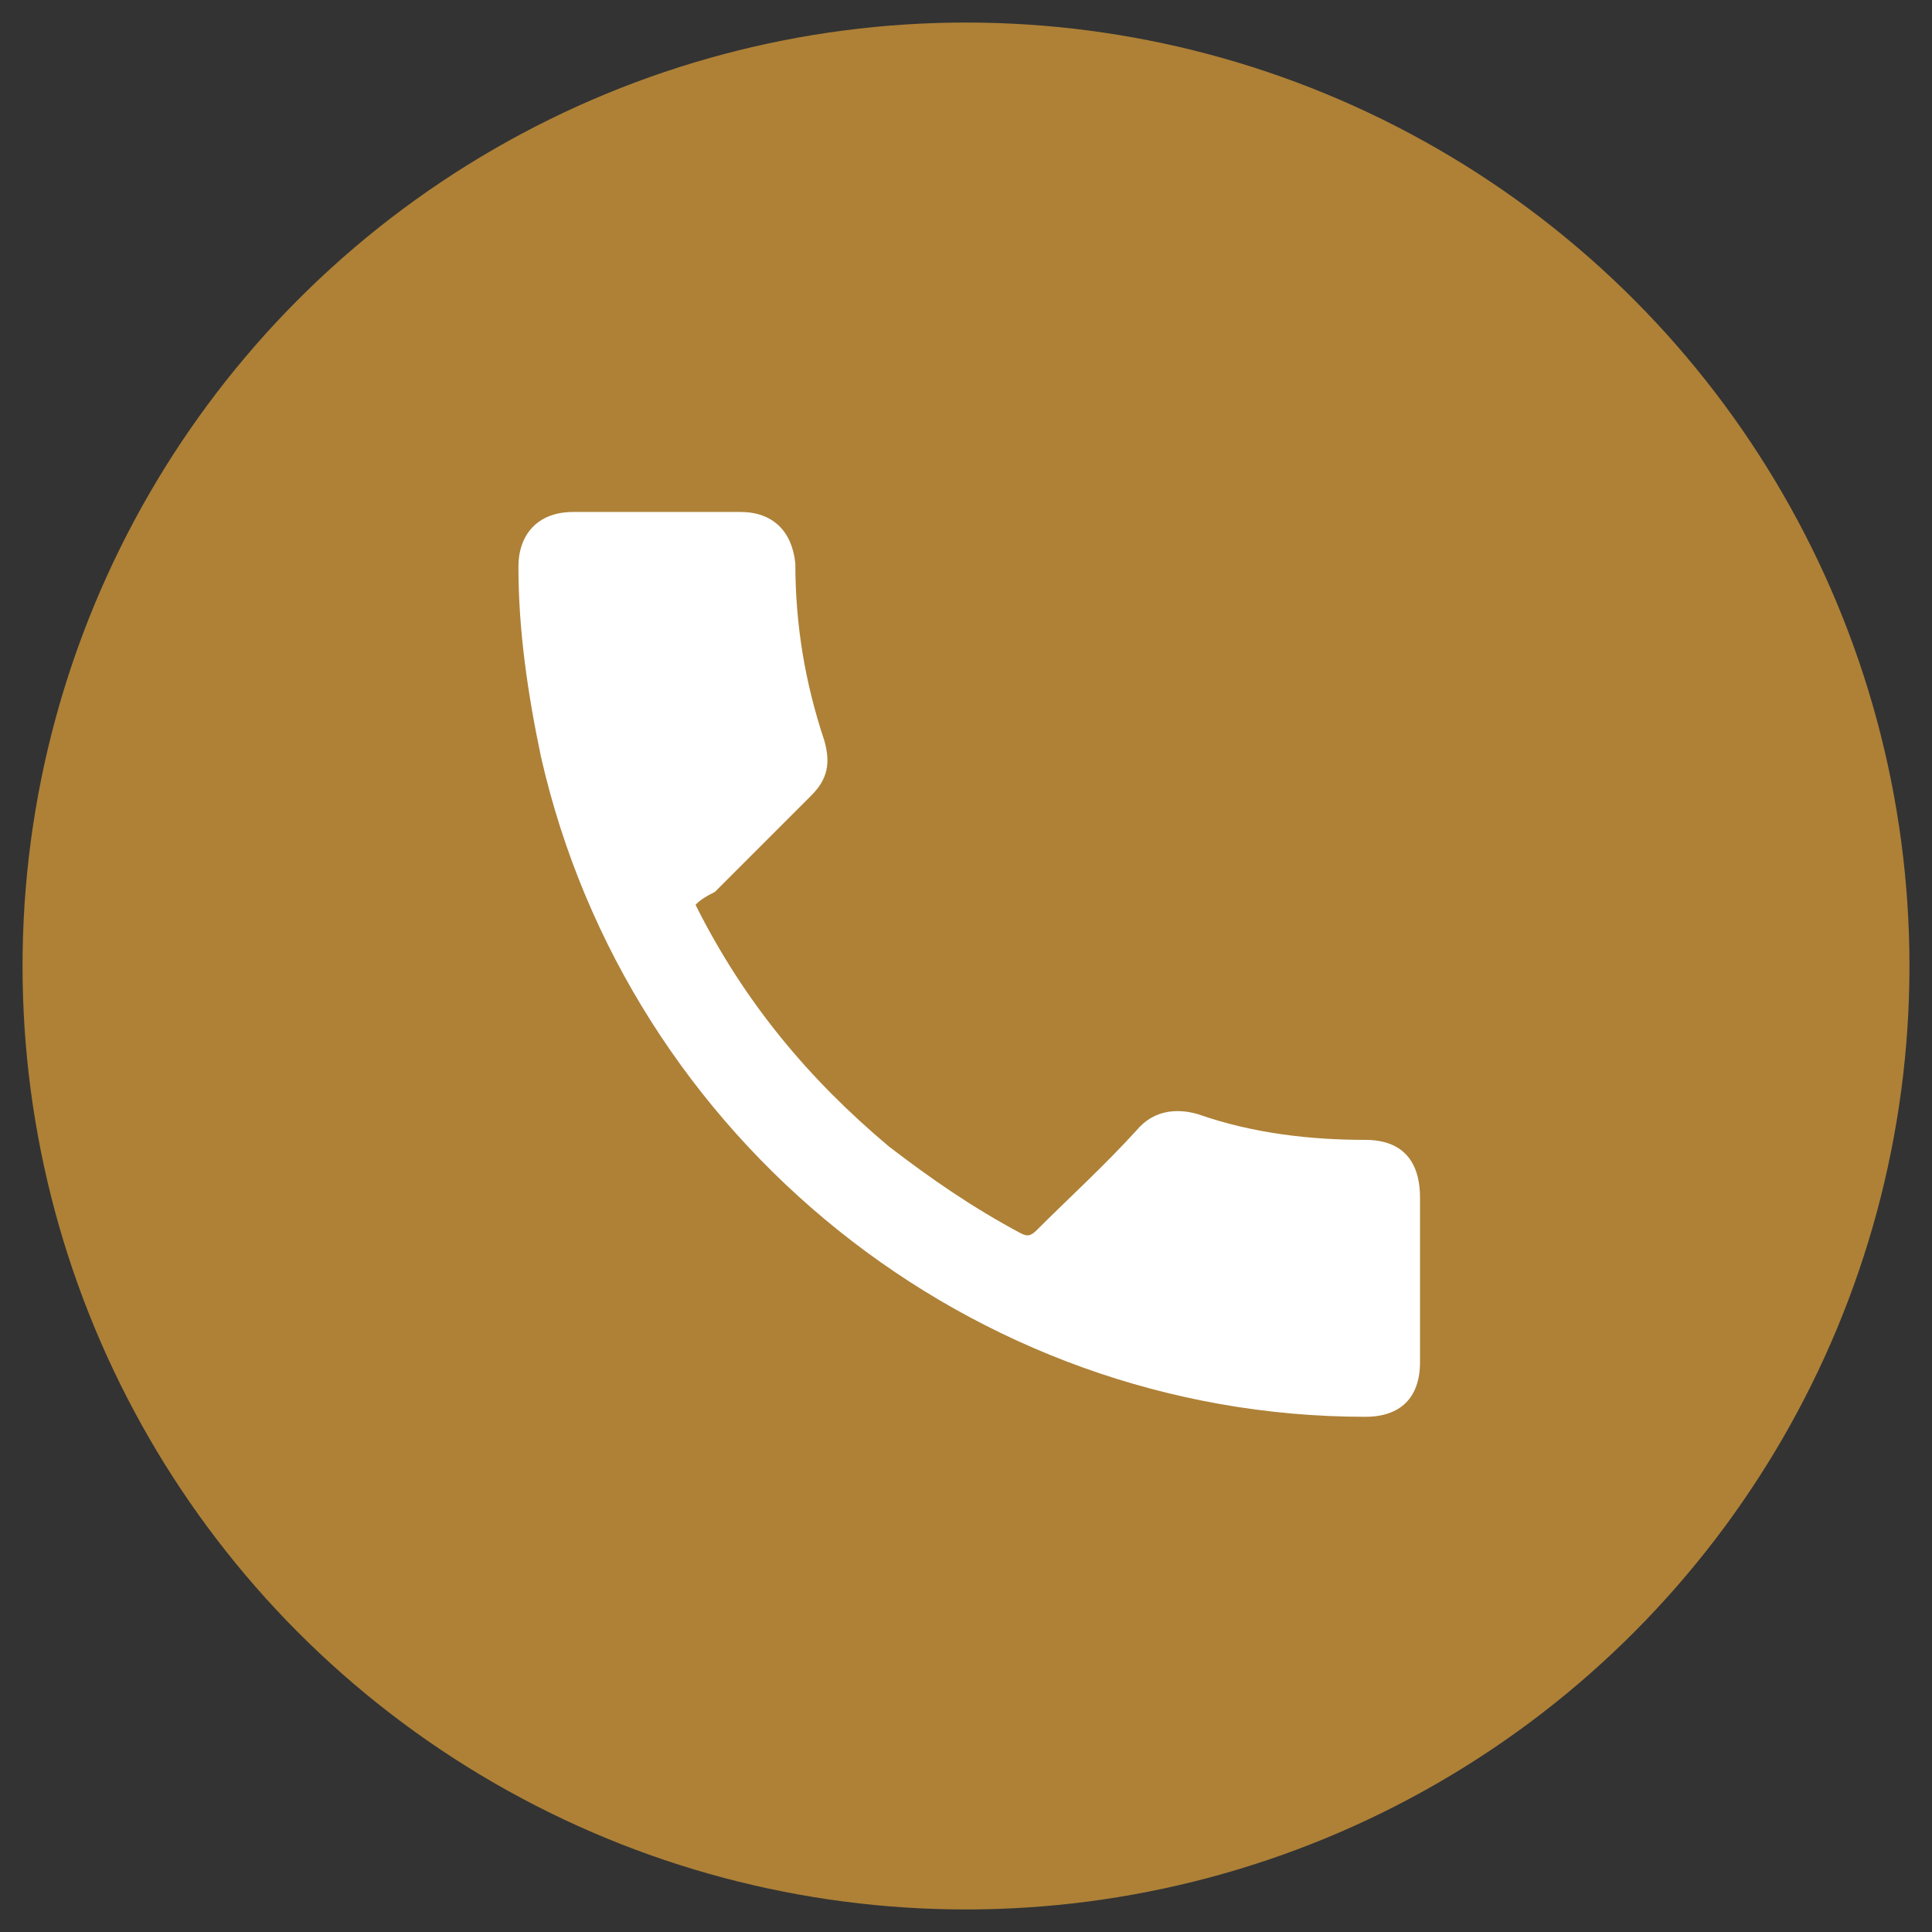
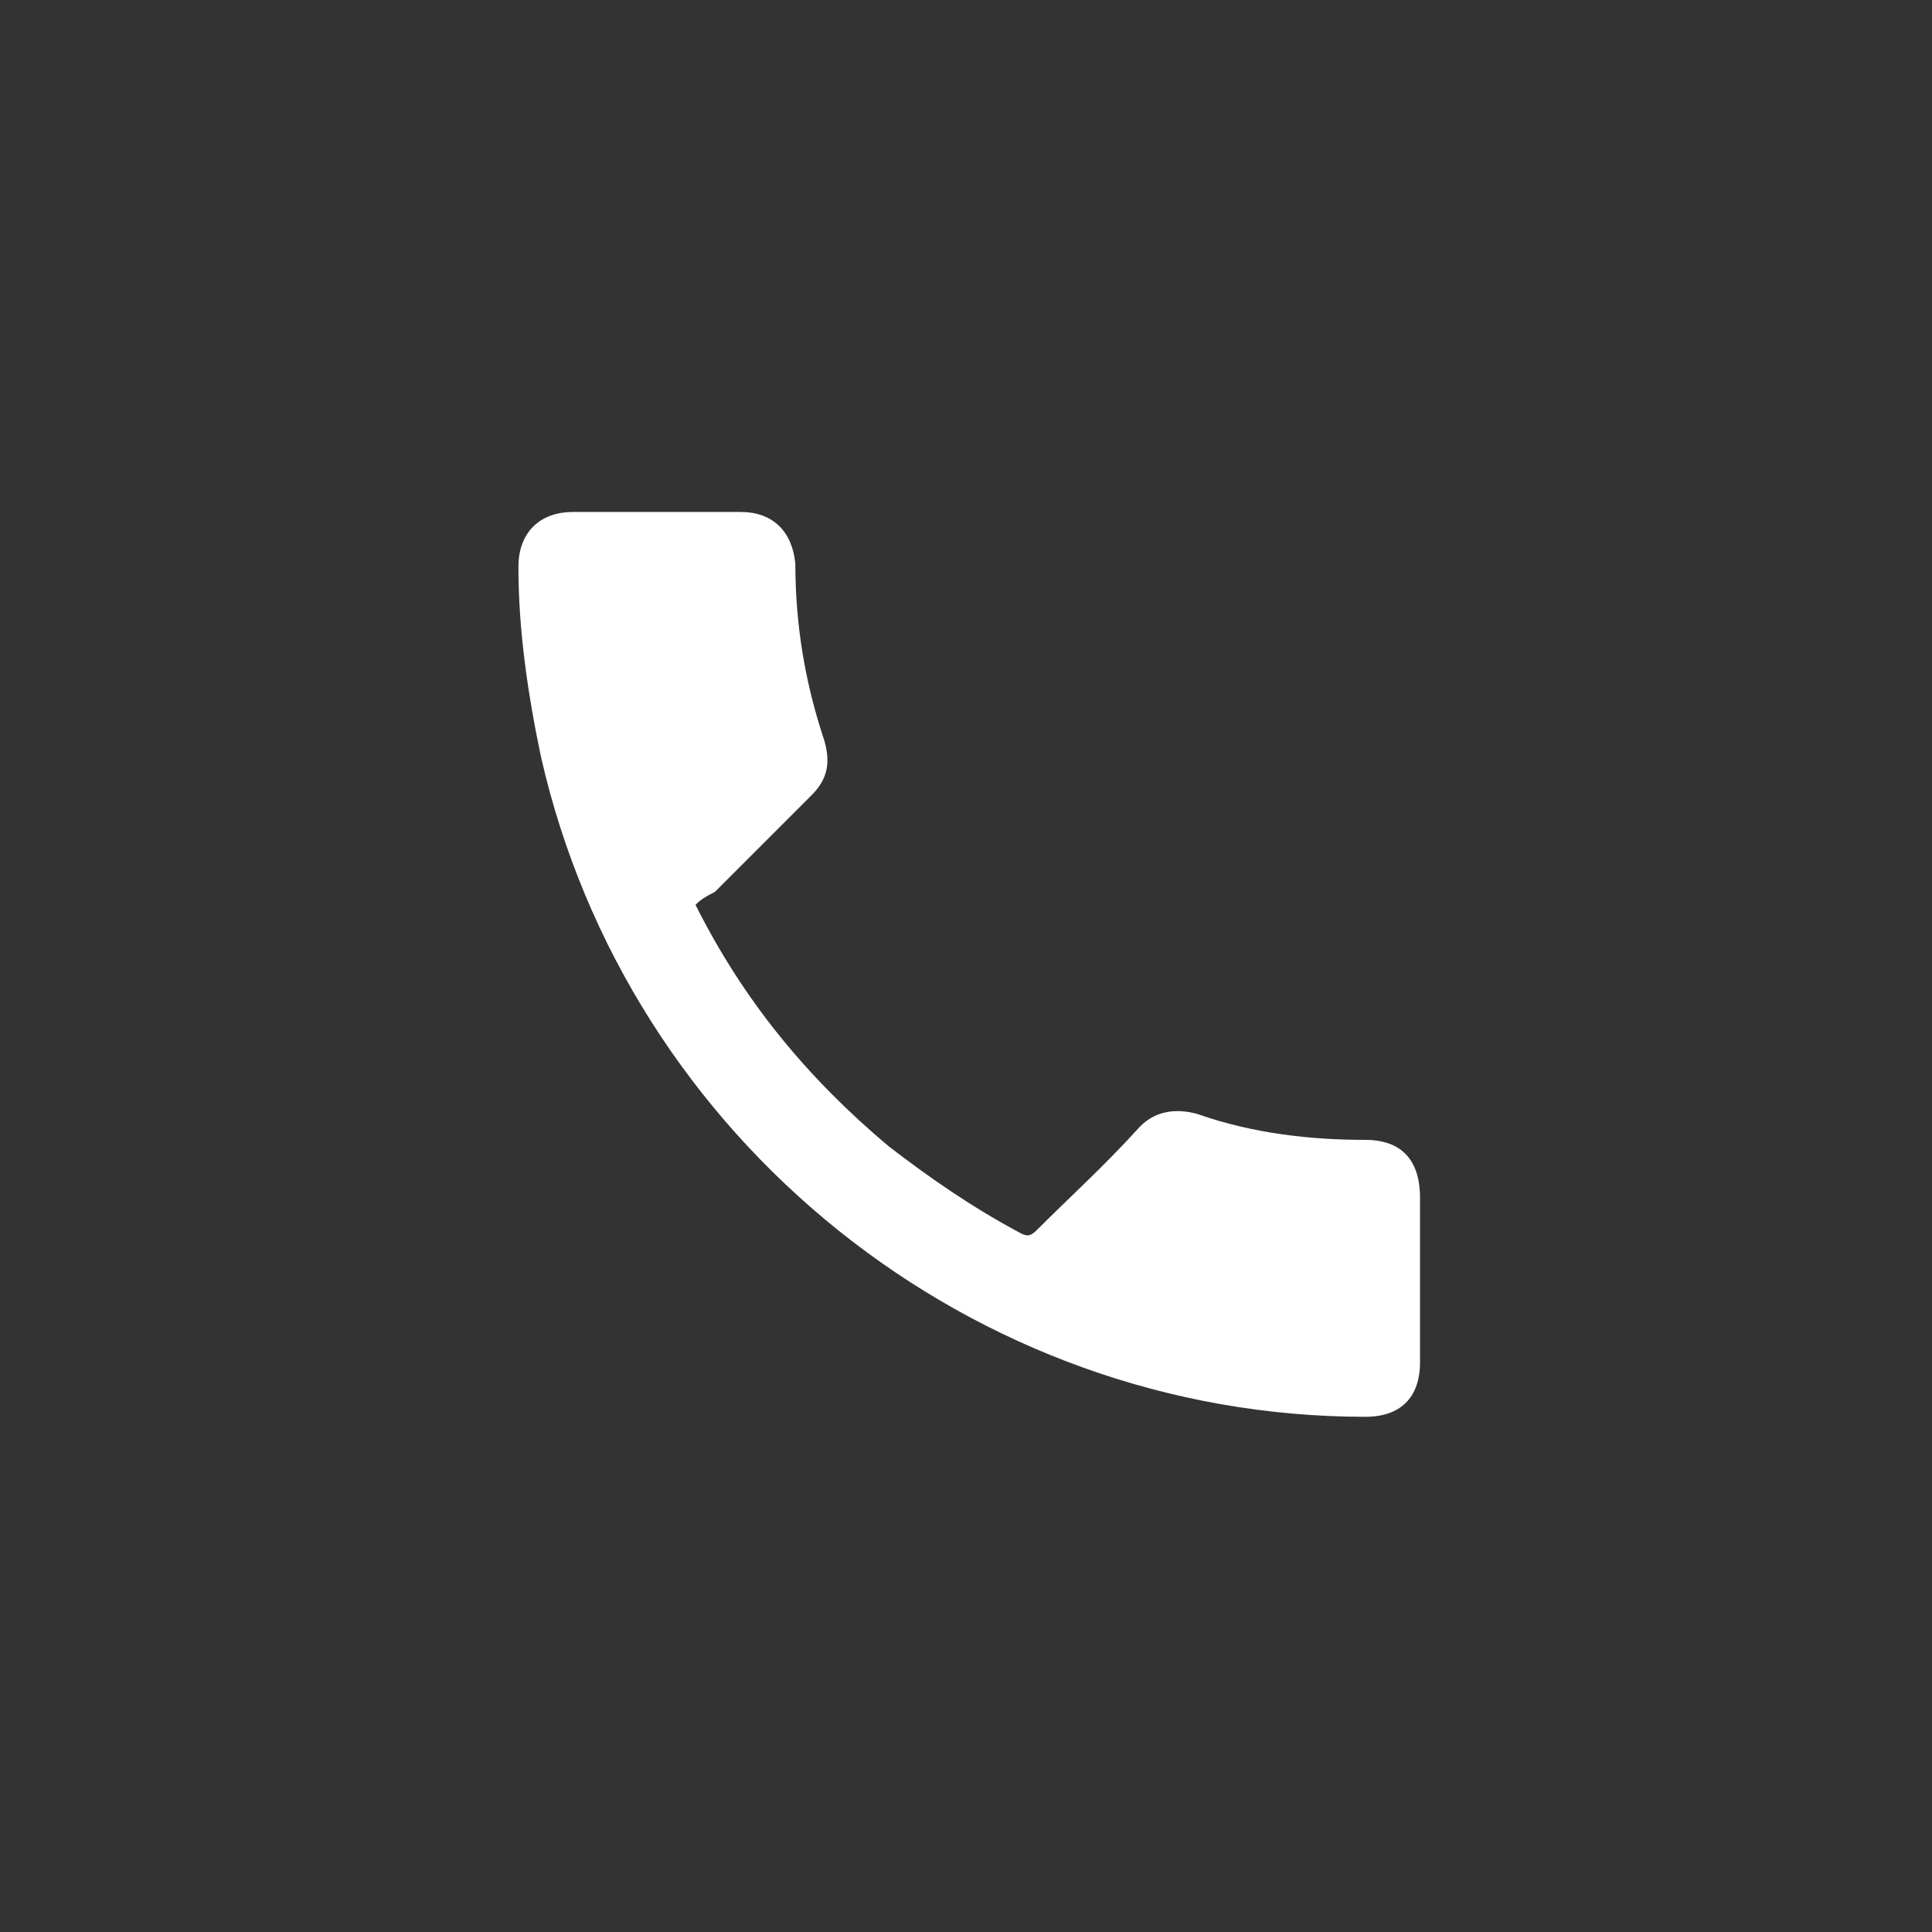
<svg xmlns="http://www.w3.org/2000/svg" version="1.1" id="Layer_1" x="0px" y="0px" viewBox="0 0 60 60" style="enable-background:new 0 0 60 60;" xml:space="preserve">
  <rect x="0" y="0" width="60" height="60" fill="#333333" stroke="none" />
  <style type="text/css">
	.st0{fill:#AE8137;}
	.st1{fill:#FFFFFF;}
</style>
  <g>
-     <circle class="st0" cx="30" cy="30" r="29.3" />
    <g id="mhhYVn_00000110447111615845804200000017496031046501782943_">
      <g>
        <path class="st1" d="M21.6,28.1c1.5,3,3.5,5.4,6,7.5c1.3,1,2.6,1.9,4.1,2.7c0.2,0.1,0.3,0.1,0.5-0.1c1-1,2.1-2,3.1-3.1     c0.5-0.6,1.2-0.7,1.9-0.5c1.7,0.6,3.5,0.8,5.2,0.8c1.1,0,1.7,0.6,1.7,1.8c0,1.7,0,3.4,0,5.1c0,1.1-0.6,1.7-1.7,1.7     c-12.2,0-22.9-8.6-25.6-20.5c-0.4-1.9-0.7-3.9-0.7-5.9c0-1,0.6-1.7,1.7-1.7c1.7,0,3.5,0,5.2,0c1,0,1.6,0.6,1.7,1.6     c0,1.9,0.3,3.7,0.9,5.5c0.2,0.7,0.1,1.2-0.4,1.7c-1,1-2,2-3,3C21.8,27.9,21.7,28,21.6,28.1z" />
      </g>
    </g>
  </g>
</svg>